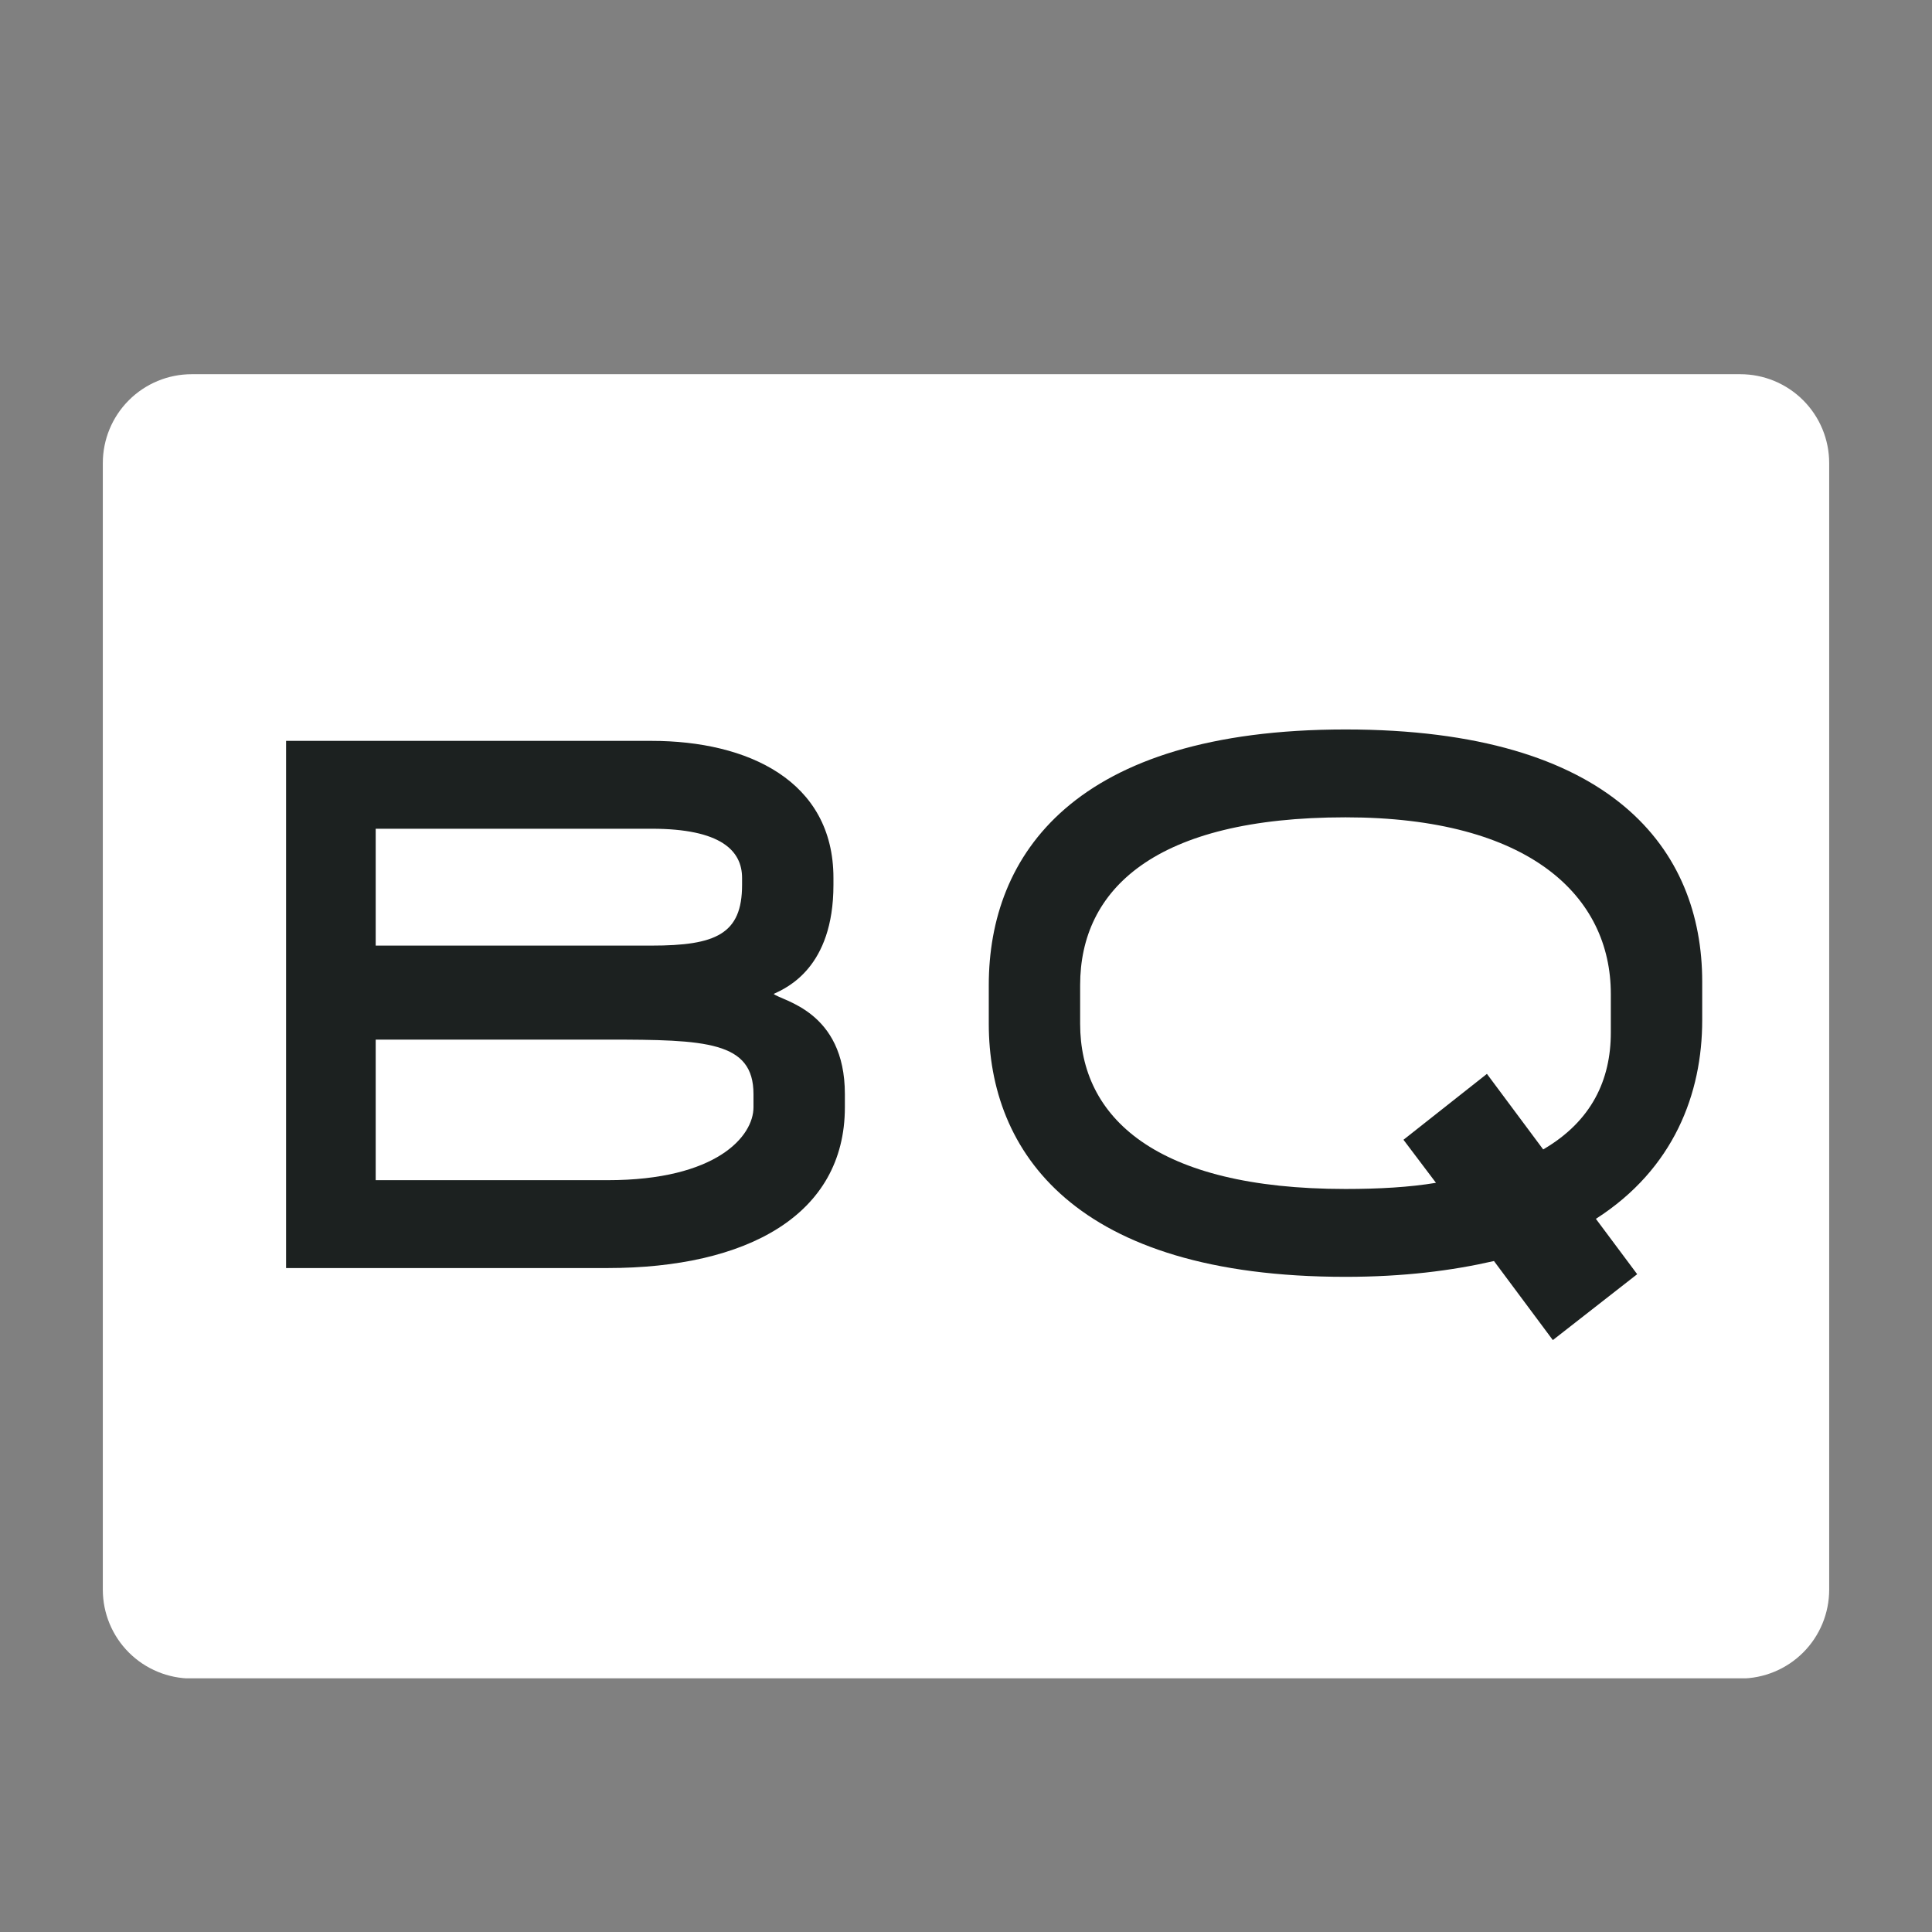
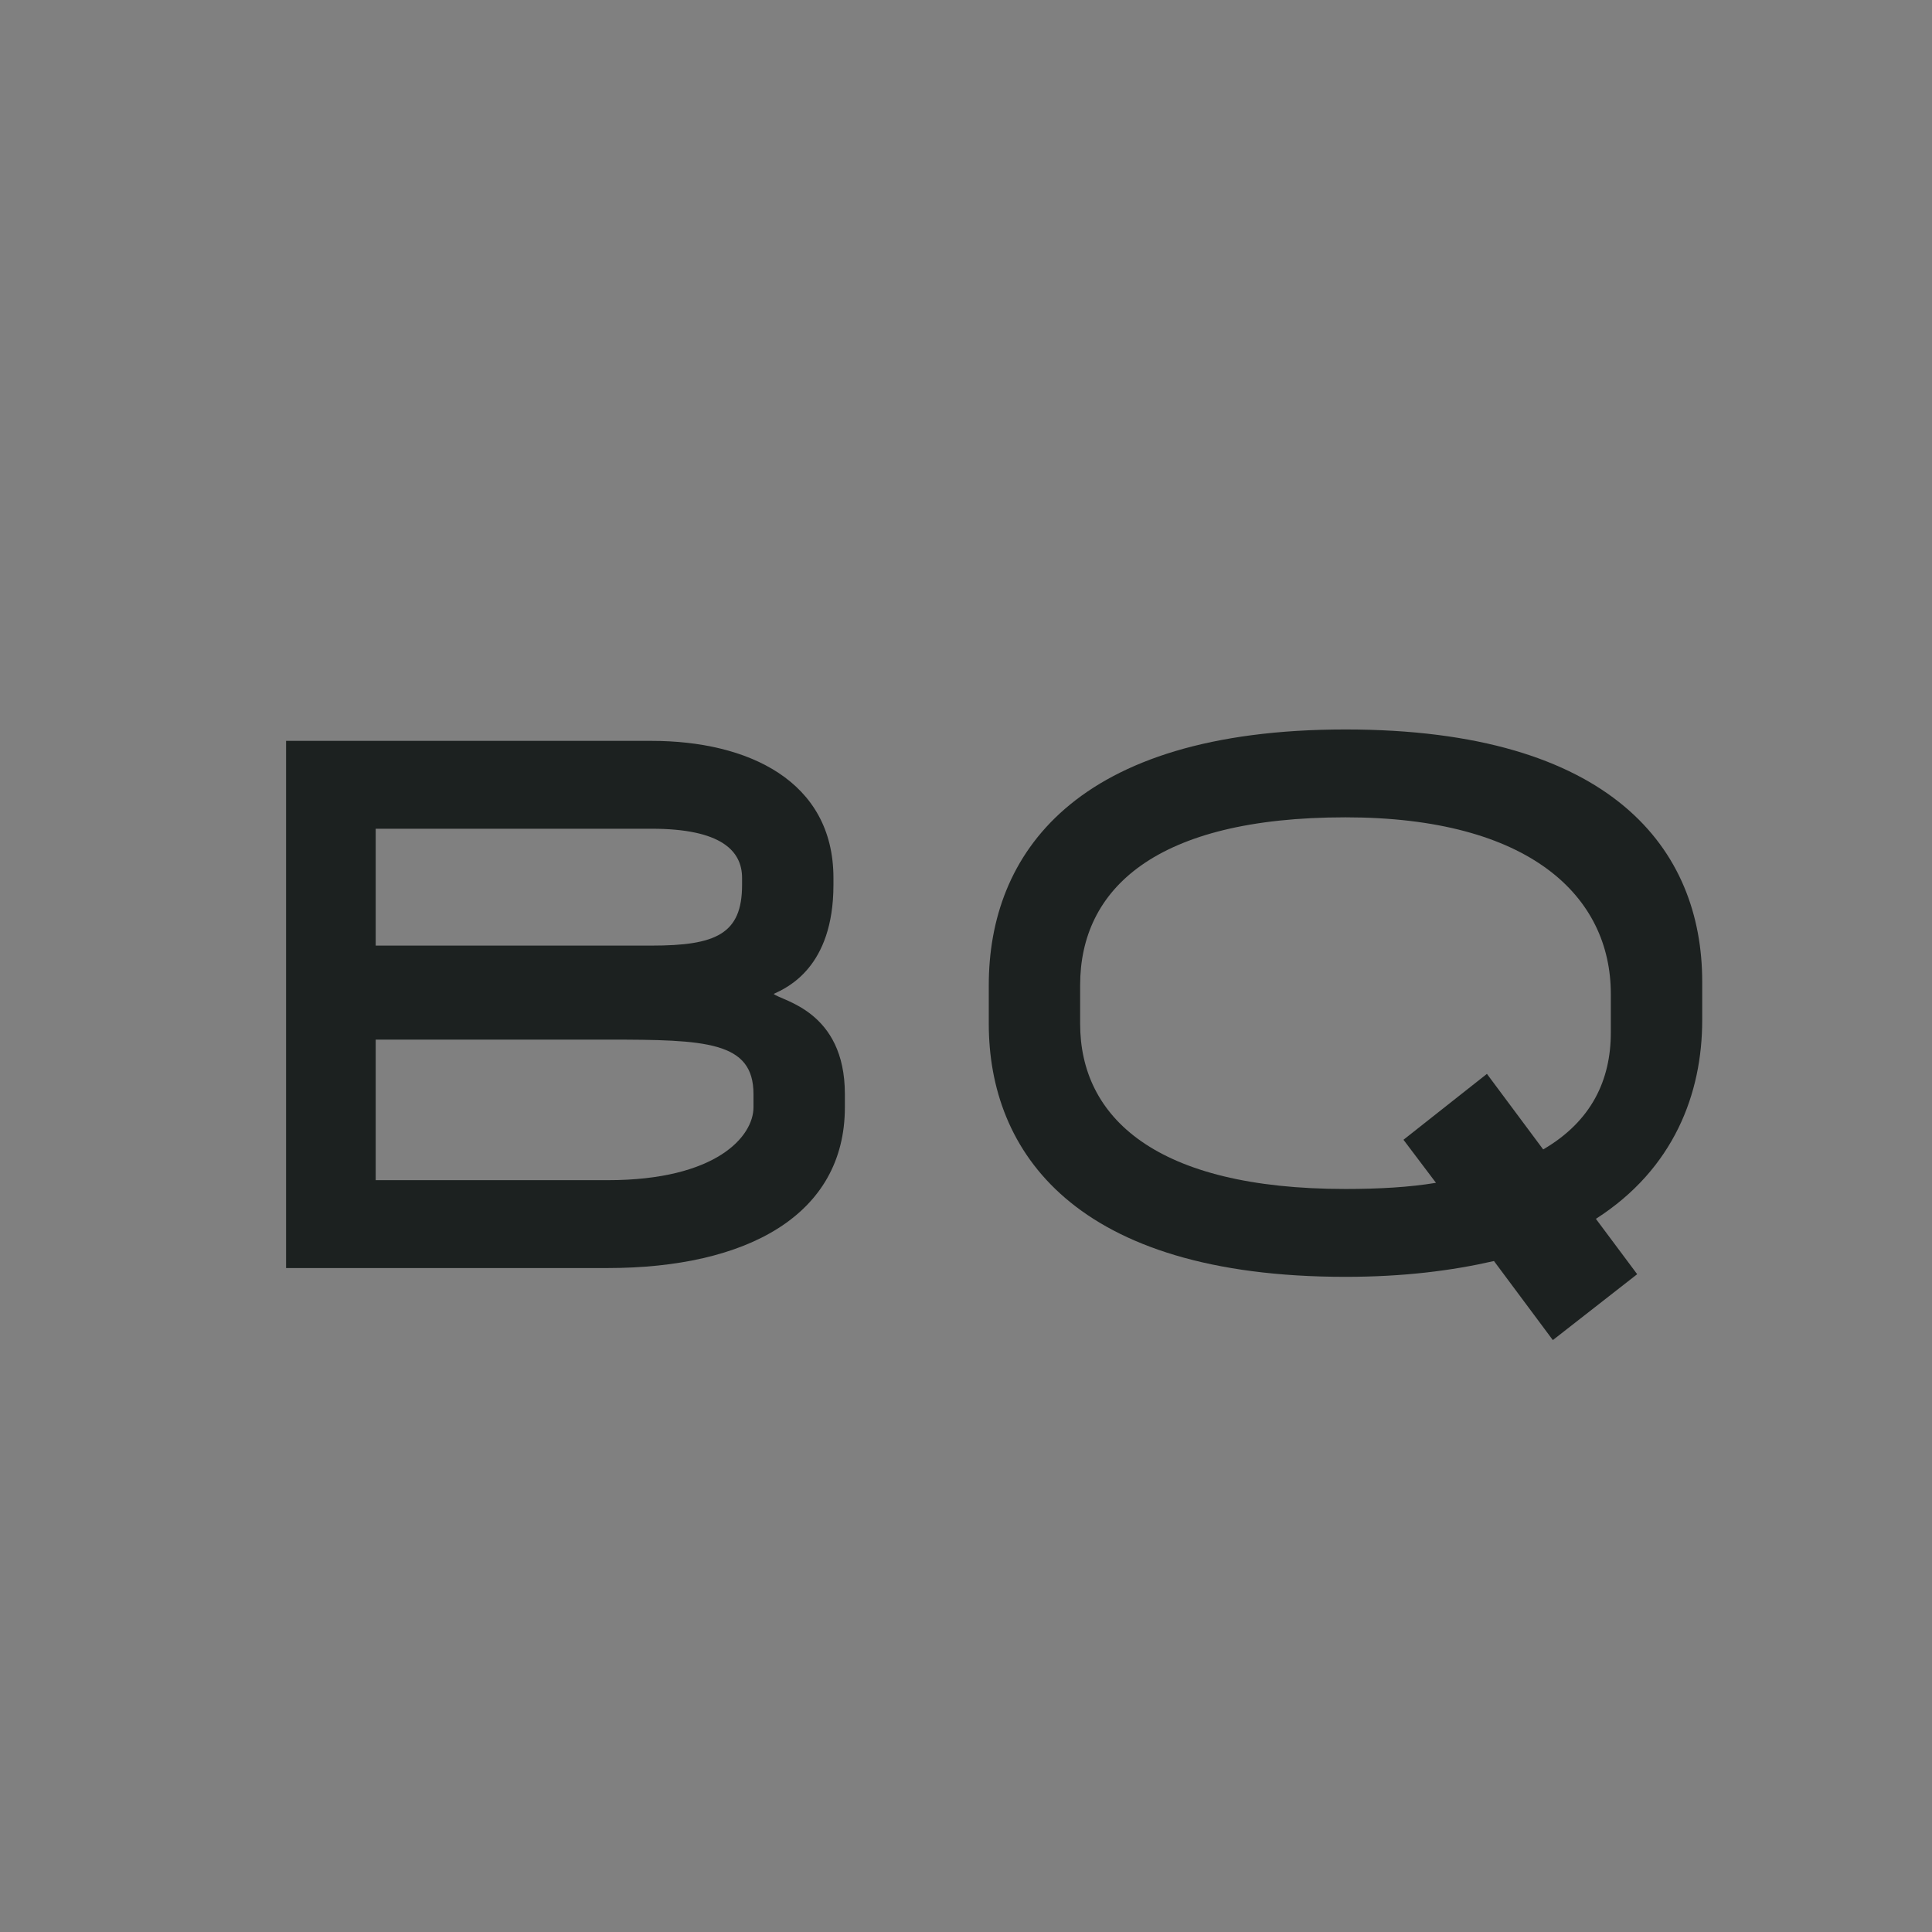
<svg xmlns="http://www.w3.org/2000/svg" width="500" zoomAndPan="magnify" viewBox="0 0 375 375" height="500" preserveAspectRatio="xMidYMid meet" version="1.0">
  <rect x="0" y="0" width="375" height="375" fill="#808080" stroke="none" />
  <defs>
    <g />
    <clipPath id="5c7bf0558c">
-       <path d="M 19.957 72.633 L 355.113 72.633 L 355.113 326 L 19.957 326 Z M 19.957 72.633 " clip-rule="nonzero" />
-     </clipPath>
+       </clipPath>
    <clipPath id="0570a27db5">
      <path d="M 37.207 72.633 L 337.793 72.633 C 342.367 72.633 346.754 74.449 349.992 77.688 C 353.227 80.922 355.043 85.309 355.043 89.883 L 355.043 308.551 C 355.043 313.129 353.227 317.516 349.992 320.75 C 346.754 323.984 342.367 325.801 337.793 325.801 L 37.207 325.801 C 32.633 325.801 28.246 323.984 25.008 320.75 C 21.773 317.516 19.957 313.129 19.957 308.551 L 19.957 89.883 C 19.957 85.309 21.773 80.922 25.008 77.688 C 28.246 74.449 32.633 72.633 37.207 72.633 " clip-rule="nonzero" />
    </clipPath>
  </defs>
  <g clip-path="url(#5c7bf0558c)">
    <g clip-path="url(#0570a27db5)">
-       <path fill="#ffffff" d="M 19.957 72.633 L 355.113 72.633 L 355.113 325.758 L 19.957 325.758 Z M 19.957 72.633 " fill-opacity="1" fill-rule="nonzero" />
+       <path fill="#ffffff" d="M 19.957 72.633 L 355.113 72.633 L 355.113 325.758 L 19.957 325.758 M 19.957 72.633 " fill-opacity="1" fill-rule="nonzero" />
    </g>
  </g>
  <g fill="#1c2120" fill-opacity="1">
    <g transform="translate(34.38, 246.127)">
      <g>
        <path d="M 21.148 0 L 83.562 0 C 110.508 0 129.609 -10.23 129.609 -31.207 L 129.609 -33.766 C 129.609 -49.969 117.328 -51.844 115.793 -53.207 C 118.352 -54.402 127.391 -58.324 127.391 -74.355 L 127.391 -75.719 C 127.391 -94.648 110.68 -102.324 92.09 -102.324 L 21.148 -102.324 Z M 38.543 -62.586 L 38.543 -85.27 L 92.09 -85.27 C 105.562 -85.27 109.656 -81.004 109.656 -75.719 L 109.656 -74.355 C 109.656 -64.805 104.539 -62.586 92.09 -62.586 Z M 38.543 -17.055 L 38.543 -44.34 L 83.562 -44.34 C 102.664 -44.34 111.871 -44 111.871 -33.766 L 111.871 -31.207 C 111.871 -25.582 104.711 -17.055 83.562 -17.055 Z M 38.543 -17.055 " />
      </g>
    </g>
  </g>
  <g fill="#1c2120" fill-opacity="1">
    <g transform="translate(178.276, 246.127)">
      <g>
        <path d="M 152.121 -48.09 L 152.121 -55.594 C 152.121 -81.176 134.723 -104.539 82.883 -104.539 C 30.184 -104.539 13.645 -80.152 13.645 -54.914 L 13.645 -47.41 C 13.645 -22.68 30.184 1.707 82.883 1.707 C 94.137 1.707 103.516 0.512 111.703 -1.363 L 123.129 13.984 L 139.5 1.195 L 131.484 -9.551 C 146.664 -19.27 152.121 -33.938 152.121 -48.09 Z M 134.383 -45.703 C 134.383 -36.496 130.633 -28.48 121.254 -23.023 L 110.336 -37.688 L 94.137 -24.898 L 100.445 -16.543 C 95.332 -15.688 89.363 -15.348 82.883 -15.348 C 45.875 -15.348 31.379 -29.332 31.379 -47.41 L 31.379 -54.914 C 31.379 -73.5 45.875 -87.484 82.883 -87.484 C 118.695 -87.484 134.383 -72.137 134.383 -53.207 Z M 134.383 -45.703 " />
      </g>
    </g>
  </g>
</svg>